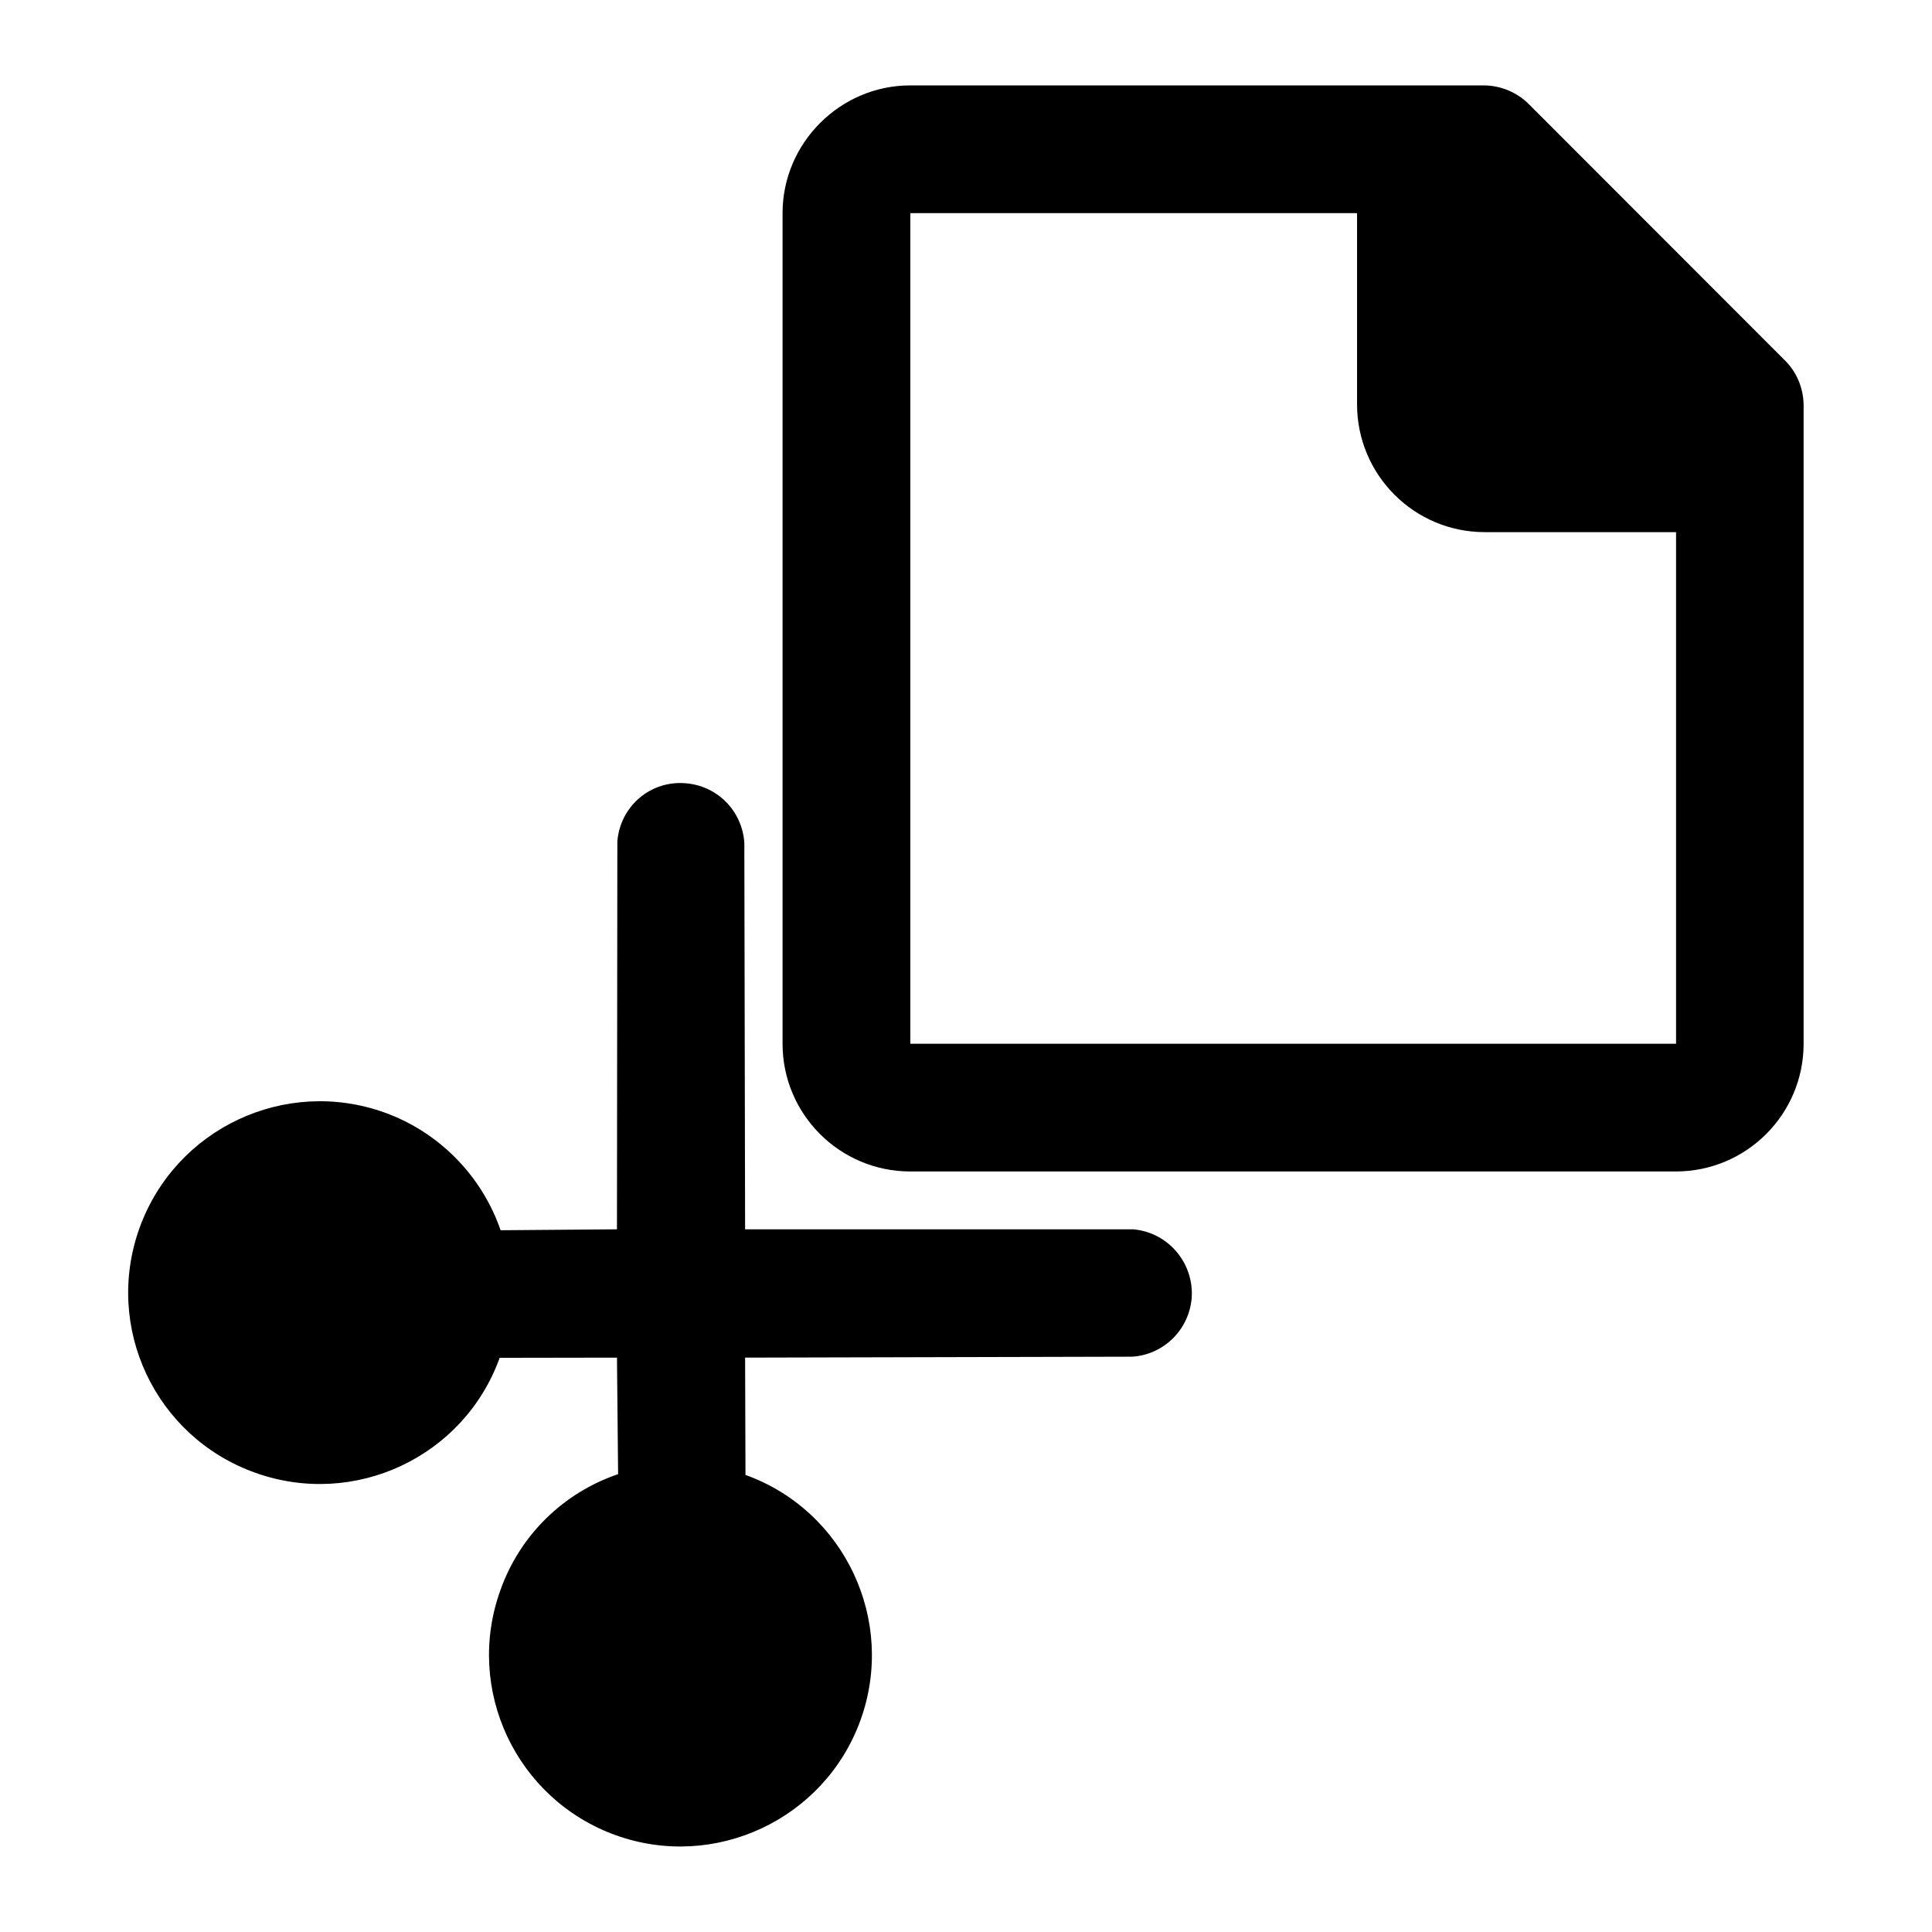
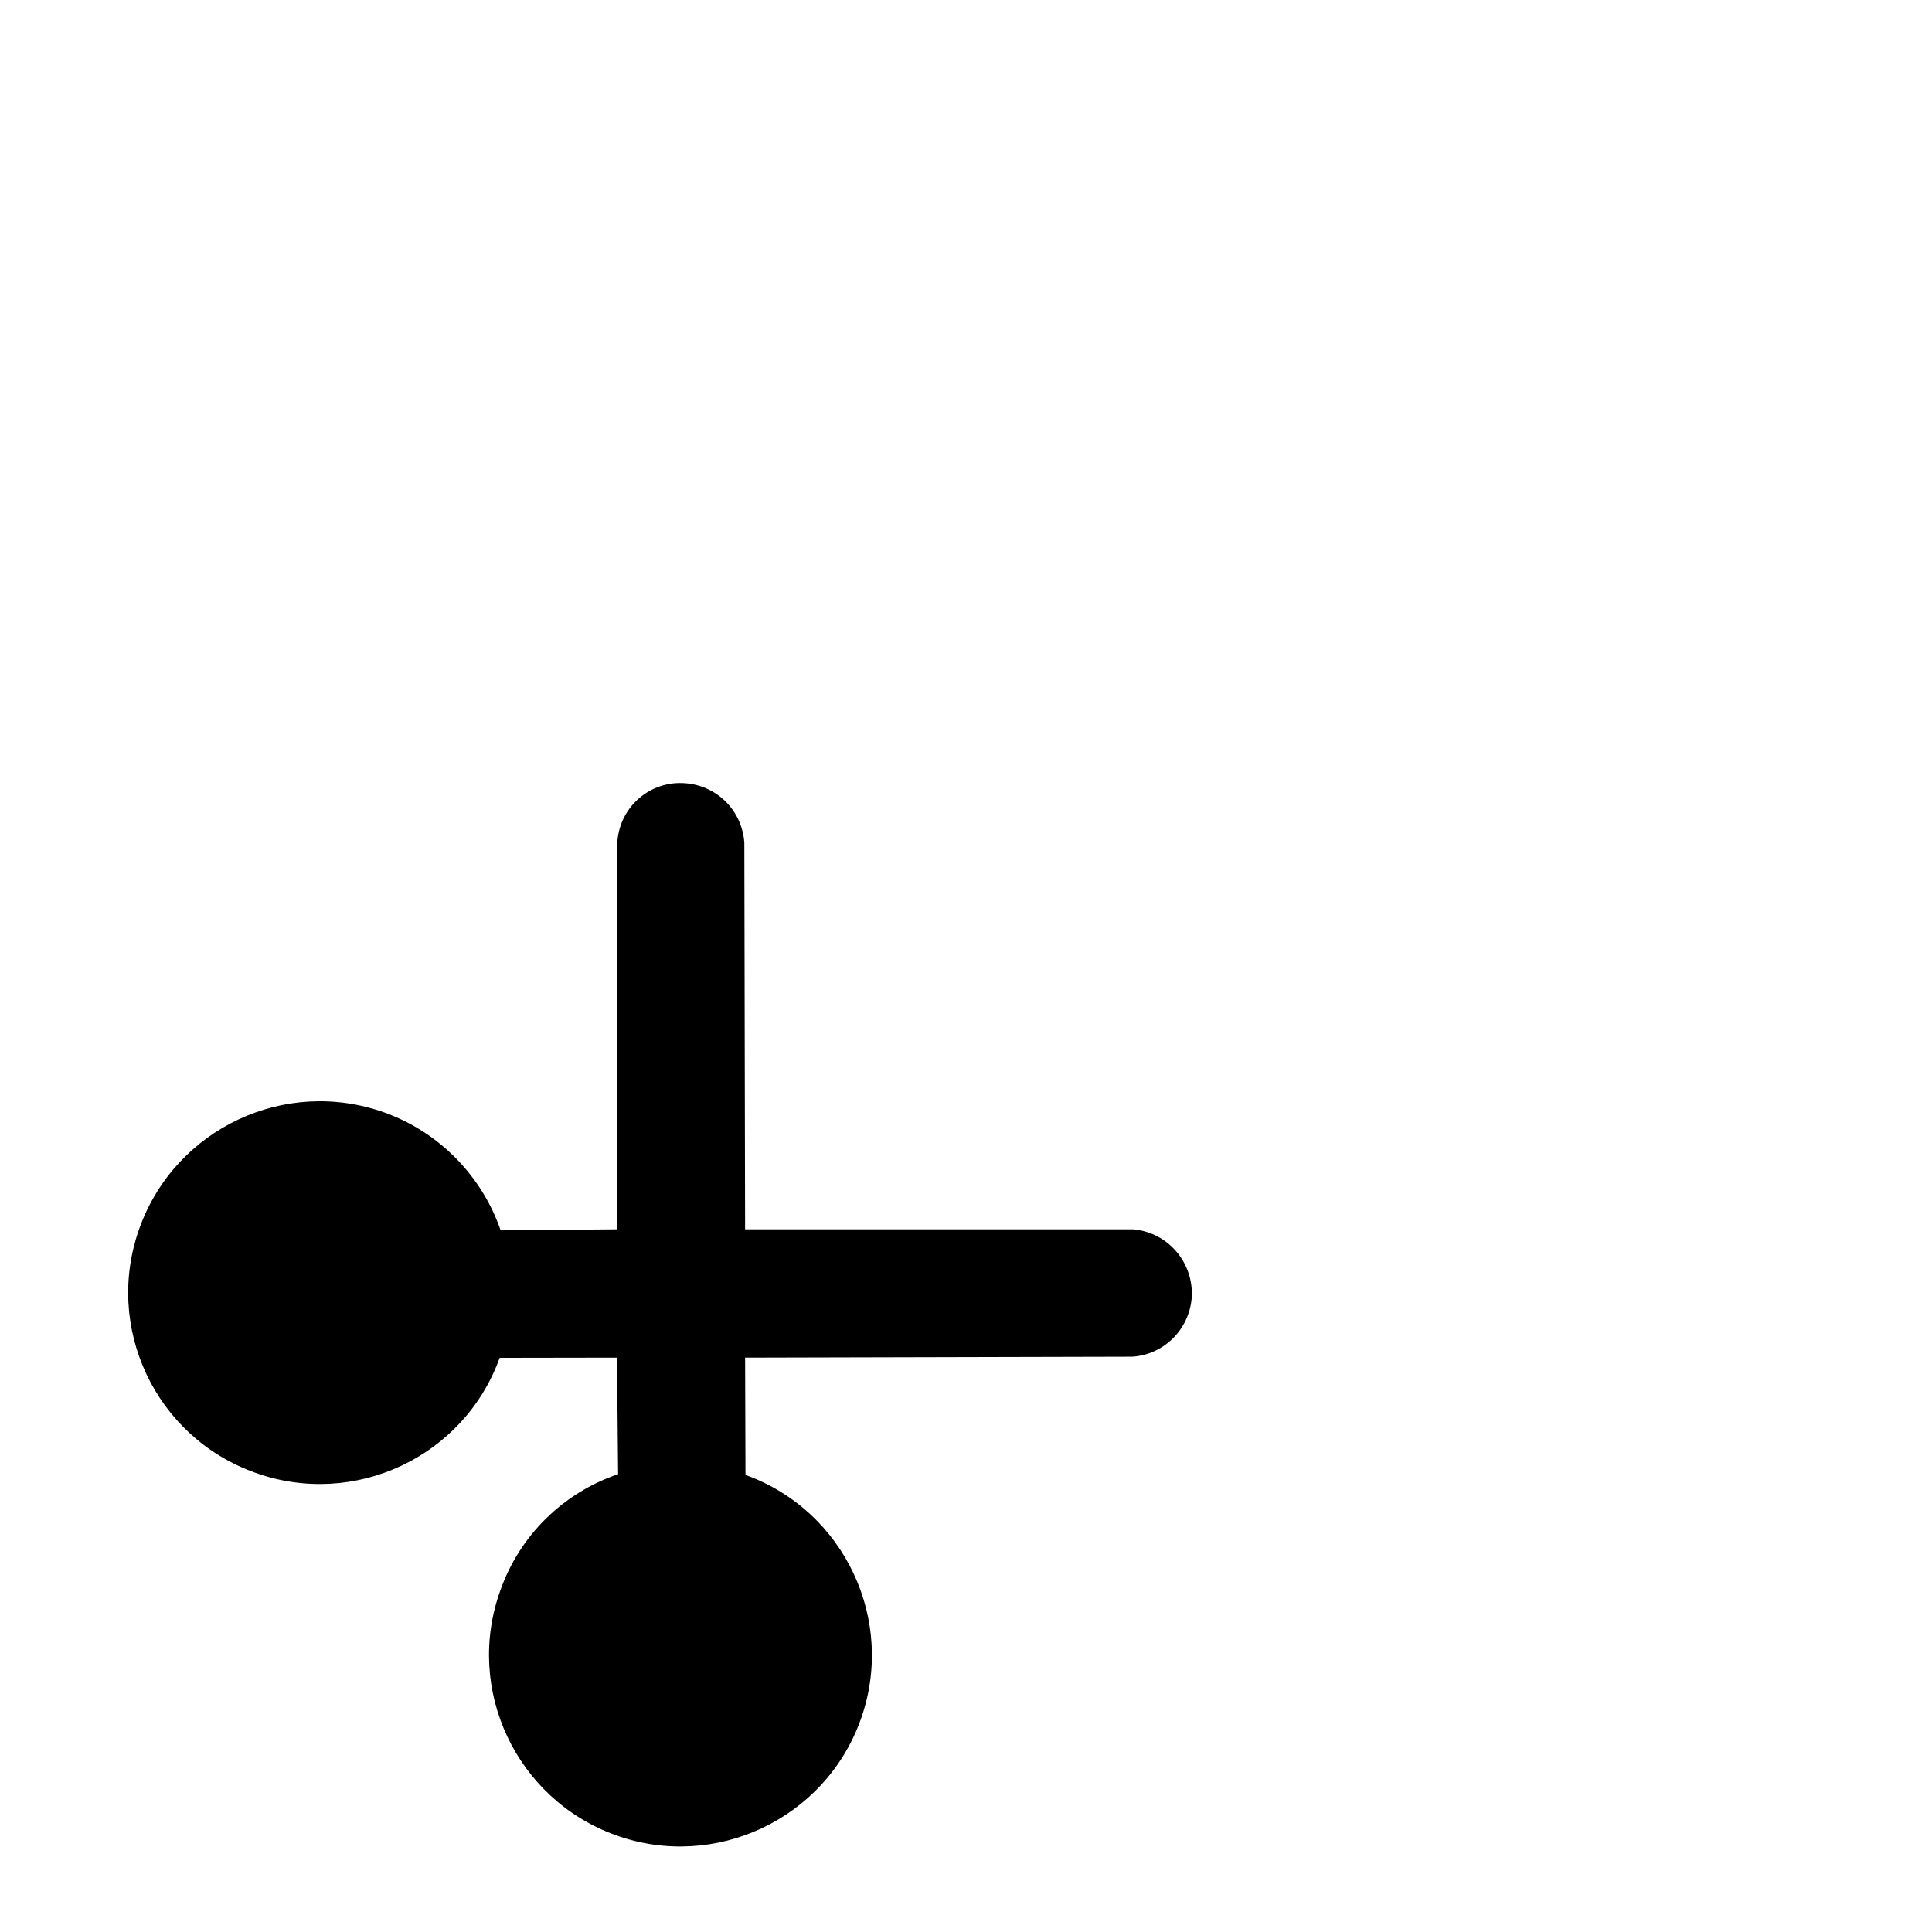
<svg xmlns="http://www.w3.org/2000/svg" fill="#000000" width="800px" height="800px" version="1.1" viewBox="144 144 512 512">
  <g>
    <path d="m444.29 469.78h-102.83l-0.203-102.48c-0.605-8.414-7.102-15.012-15.465-15.719-9.32-0.855-17.484 6.047-18.188 15.469l-0.102 102.73-30.836 0.25c-4.988-14.461-16.324-25.996-30.73-31.188-26.398-9.473-55.418 4.231-64.941 30.531-9.523 26.352 4.133 55.422 30.582 64.895 26.301 9.473 55.367-4.133 64.84-30.43l31.086-0.051 0.301 30.883c-14.559 4.938-26.047 16.223-31.188 30.73-9.523 26.348 4.18 55.418 30.531 64.941 26.301 9.473 55.418-4.231 64.891-30.48 9.523-26.348-4.18-55.52-30.48-64.992l-0.098-31.082 102.62-0.25c8.363-0.555 14.965-7.152 15.719-15.418 0.707-9.375-6.195-17.535-15.516-18.34z" />
-     <path d="m616.89 239.38-67.609-67.66c-3.176-3.227-7.406-4.988-11.84-5.09h-152.2c-18.59 0-33.855 15.266-33.855 33.855v220.11c0 18.691 15.164 33.855 33.855 33.855h202.88c18.691 0 33.855-15.164 33.855-33.855v-169.43c-0.102-4.434-1.863-8.664-5.09-11.789zm-28.766 181.22h-202.88v-220.12h118.39v50.684c0 18.691 15.164 33.855 33.805 33.855h50.734v135.58z" />
  </g>
</svg>